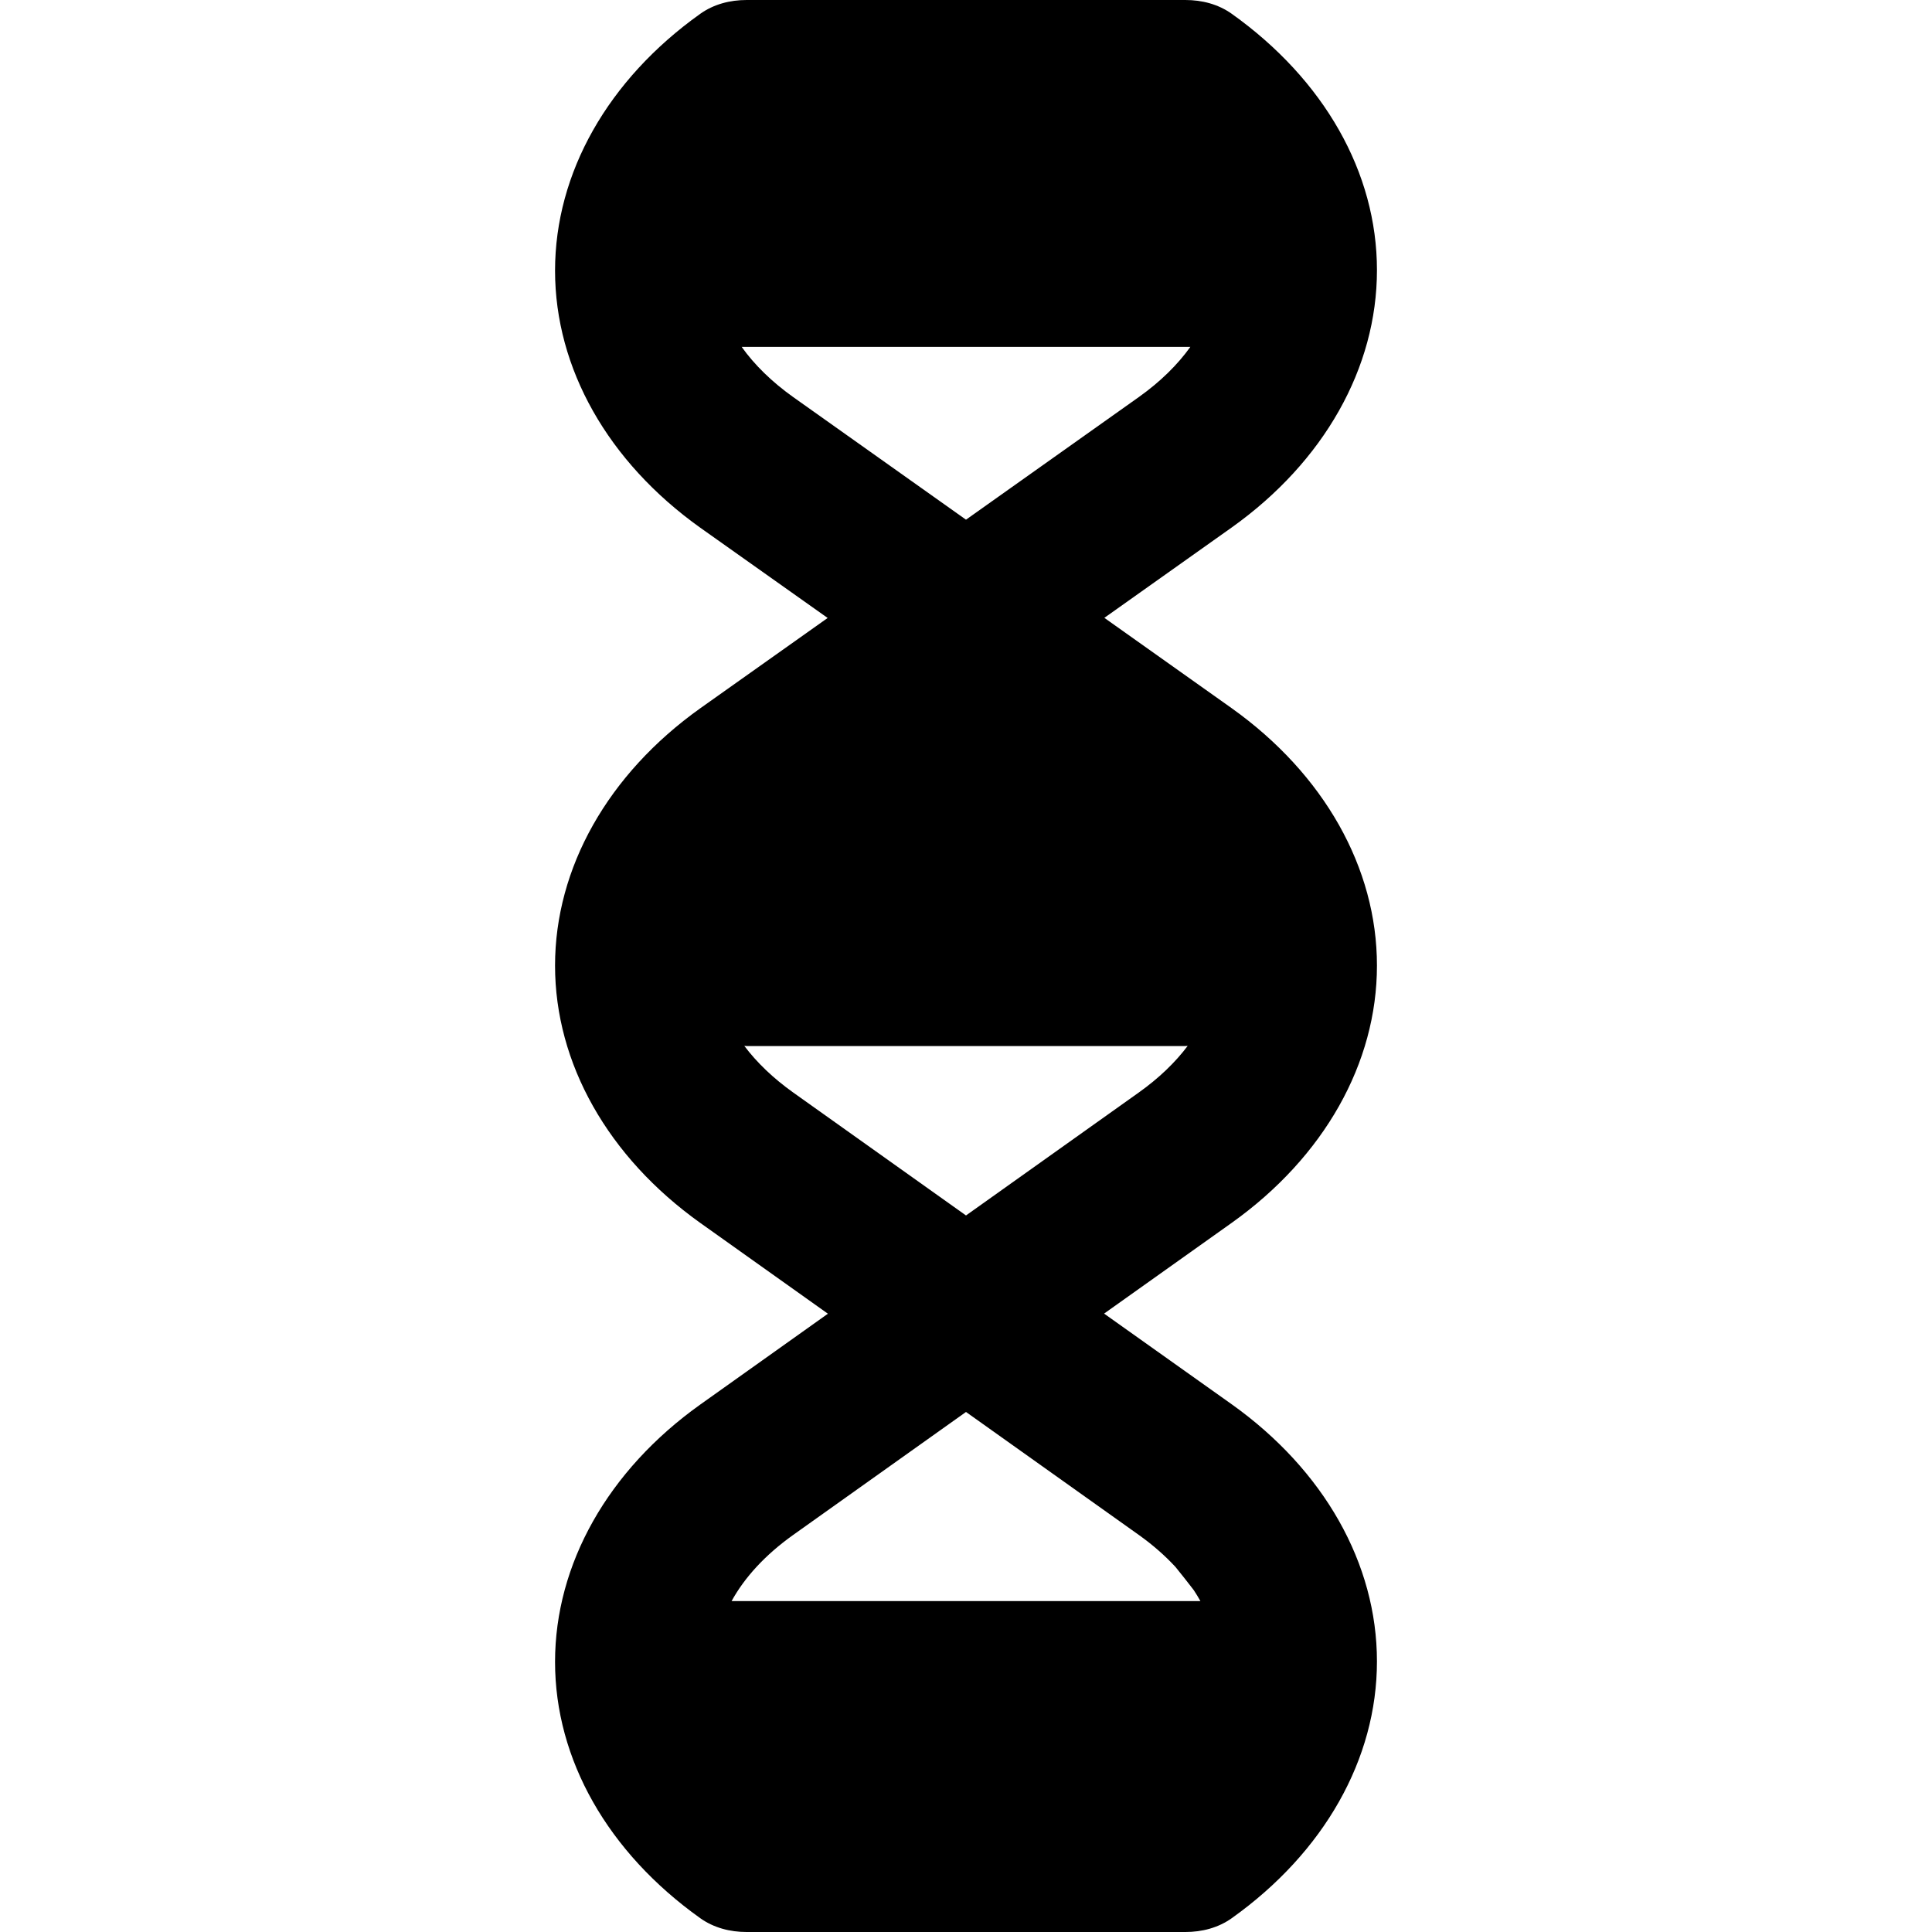
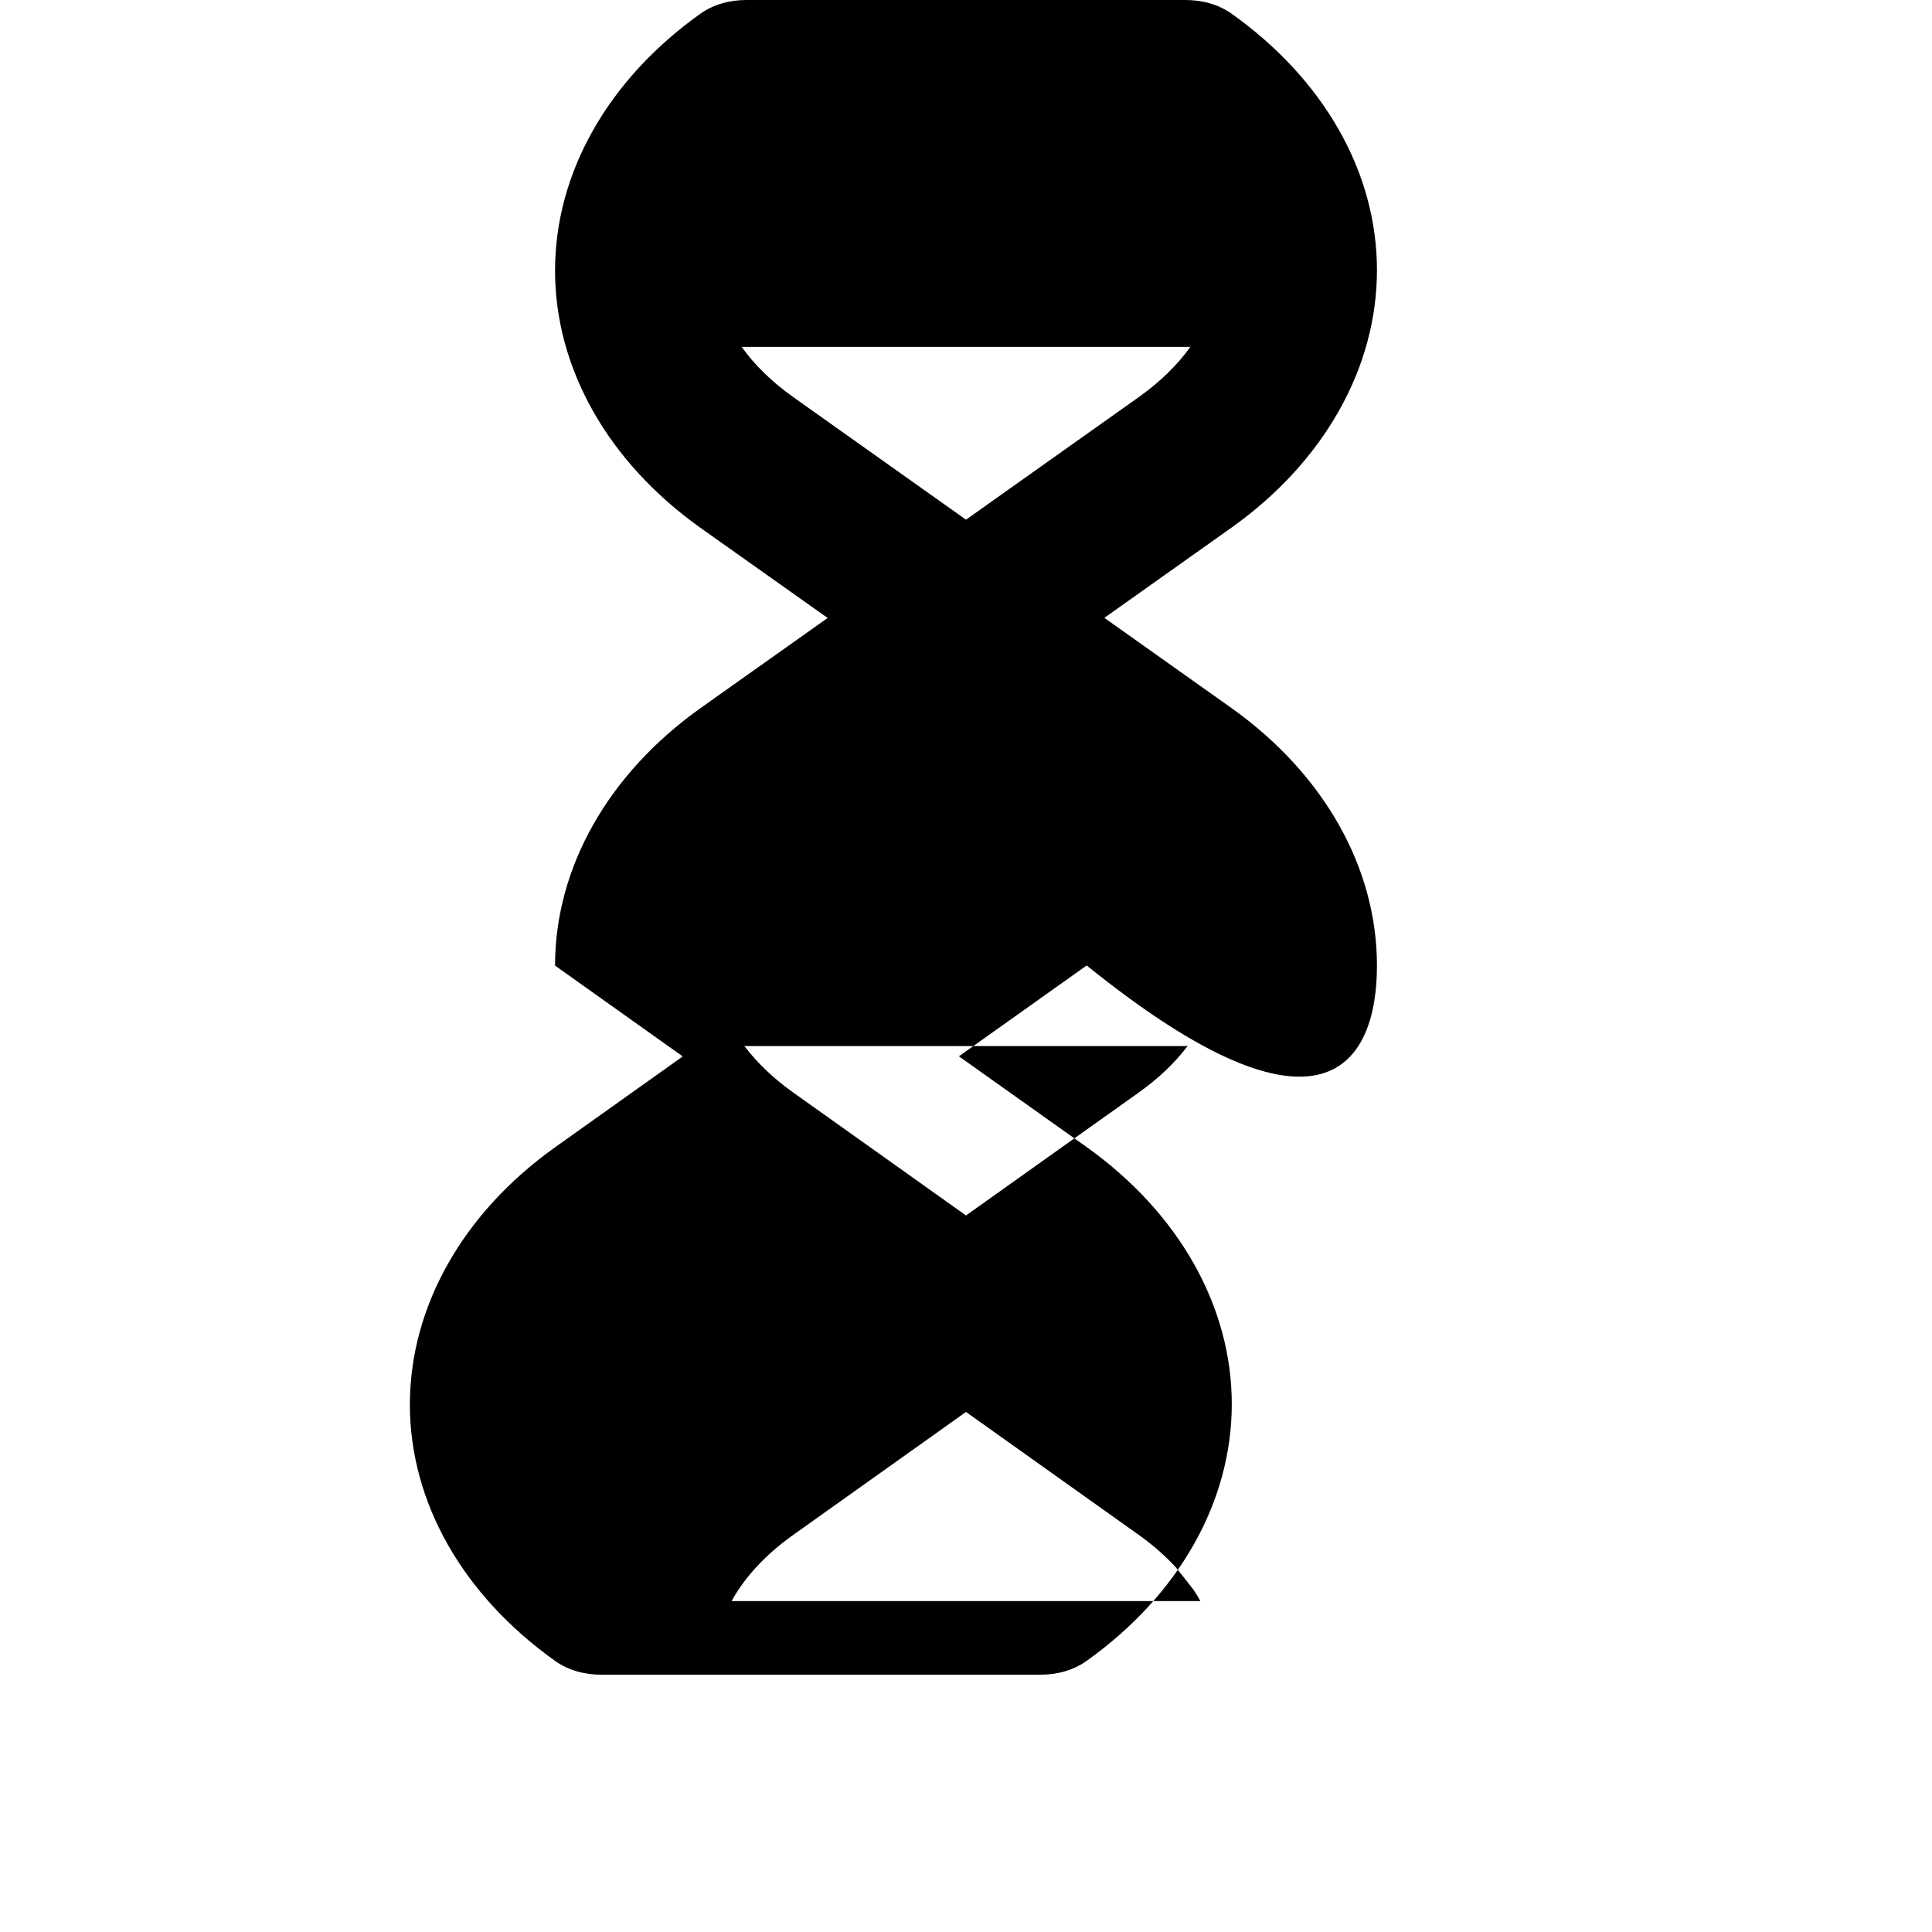
<svg xmlns="http://www.w3.org/2000/svg" fill="#000000" height="800px" width="800px" version="1.1" id="Layer_1" viewBox="0 0 512.001 512.001" xml:space="preserve">
  <g>
    <g>
-       <path d="M364.907,255.884c0-25.894-14.016-50.742-38.498-68.205l-33.745-23.944l33.791-23.975    c24.436-17.432,38.452-42.28,38.452-68.174c0-25.894-14.016-50.476-38.454-67.909C322.858,1.113,318.551,0,314.134,0H197.869    c-4.417,0-8.724,1.113-12.321,3.679c-24.437,17.432-38.454,42.147-38.454,68.041s14.016,50.675,38.498,68.138l33.745,23.91    l-33.791,23.958c-24.436,17.433-38.452,42.273-38.452,68.167s14.016,50.737,38.472,68.184l33.84,24.073l-33.858,24.091    c-24.437,17.433-38.454,42.28-38.454,68.174c0,25.894,14.016,50.476,38.454,67.909c3.597,2.564,7.904,3.679,12.321,3.679h116.265    c4.417,0,8.724-1.113,12.32-3.679c24.436-17.433,38.452-42.148,38.452-68.042s-14.016-50.675-38.474-68.121l-33.839-24.043    l33.858-24.074C350.89,306.609,364.907,281.778,364.907,255.884z M210.188,105.217c-5.669-4.042-10.239-8.527-13.636-13.284    h118.901c-3.392,4.748-7.95,9.224-13.596,13.253l-45.857,32.536L210.188,105.217z M301.813,406.783    c3.716,2.651,6.947,5.496,9.704,8.479c1.679,2.066,3.29,4.109,4.823,6.112c0.641,0.97,1.242,1.948,1.785,2.936H193.875    c3.479-6.333,8.978-12.294,16.294-17.513l45.832-32.611L301.813,406.783z M301.832,289.499l-45.831,32.611l-45.813-32.597    c-5.288-3.772-9.618-7.933-12.936-12.337c0.253,0.014,0.502,0.038,0.758,0.038h115.978c0.257,0,0.508-0.025,0.761-0.038    C311.434,281.576,307.113,285.734,301.832,289.499z" />
+       <path d="M364.907,255.884c0-25.894-14.016-50.742-38.498-68.205l-33.745-23.944l33.791-23.975    c24.436-17.432,38.452-42.28,38.452-68.174c0-25.894-14.016-50.476-38.454-67.909C322.858,1.113,318.551,0,314.134,0H197.869    c-4.417,0-8.724,1.113-12.321,3.679c-24.437,17.432-38.454,42.147-38.454,68.041s14.016,50.675,38.498,68.138l33.745,23.91    l-33.791,23.958c-24.436,17.433-38.452,42.273-38.452,68.167l33.84,24.073l-33.858,24.091    c-24.437,17.433-38.454,42.28-38.454,68.174c0,25.894,14.016,50.476,38.454,67.909c3.597,2.564,7.904,3.679,12.321,3.679h116.265    c4.417,0,8.724-1.113,12.32-3.679c24.436-17.433,38.452-42.148,38.452-68.042s-14.016-50.675-38.474-68.121l-33.839-24.043    l33.858-24.074C350.89,306.609,364.907,281.778,364.907,255.884z M210.188,105.217c-5.669-4.042-10.239-8.527-13.636-13.284    h118.901c-3.392,4.748-7.95,9.224-13.596,13.253l-45.857,32.536L210.188,105.217z M301.813,406.783    c3.716,2.651,6.947,5.496,9.704,8.479c1.679,2.066,3.29,4.109,4.823,6.112c0.641,0.97,1.242,1.948,1.785,2.936H193.875    c3.479-6.333,8.978-12.294,16.294-17.513l45.832-32.611L301.813,406.783z M301.832,289.499l-45.831,32.611l-45.813-32.597    c-5.288-3.772-9.618-7.933-12.936-12.337c0.253,0.014,0.502,0.038,0.758,0.038h115.978c0.257,0,0.508-0.025,0.761-0.038    C311.434,281.576,307.113,285.734,301.832,289.499z" />
    </g>
  </g>
</svg>